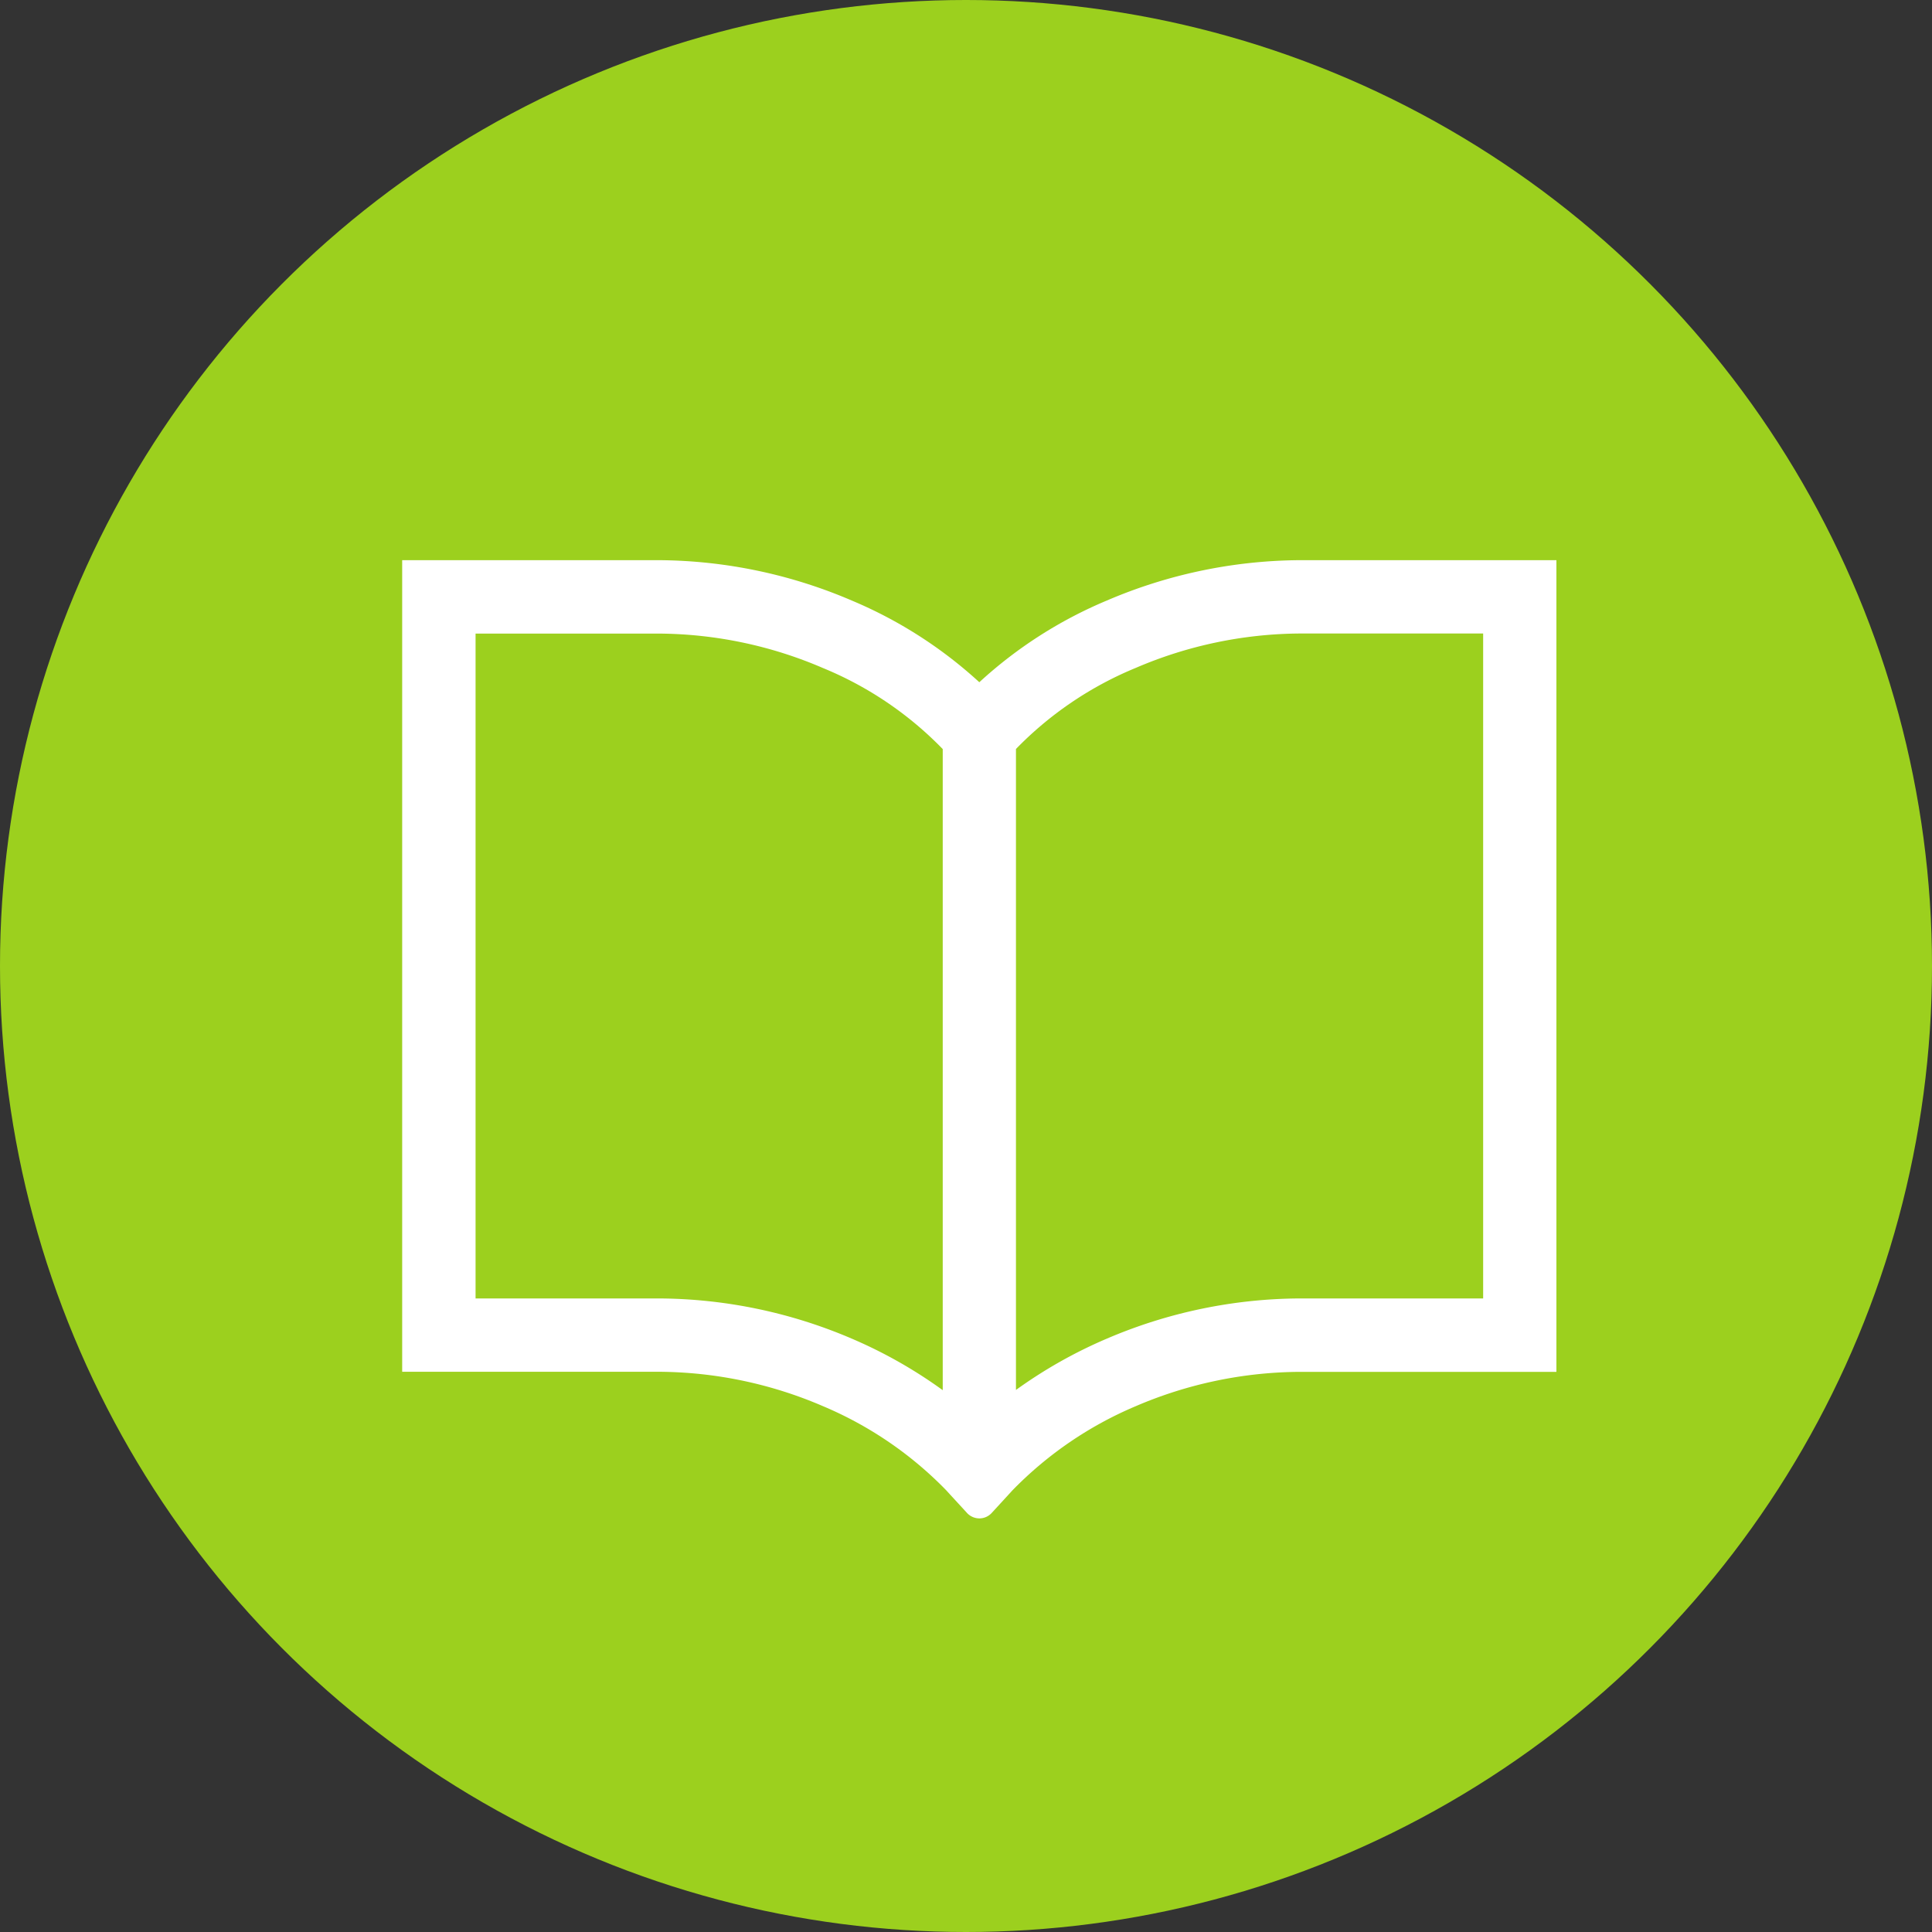
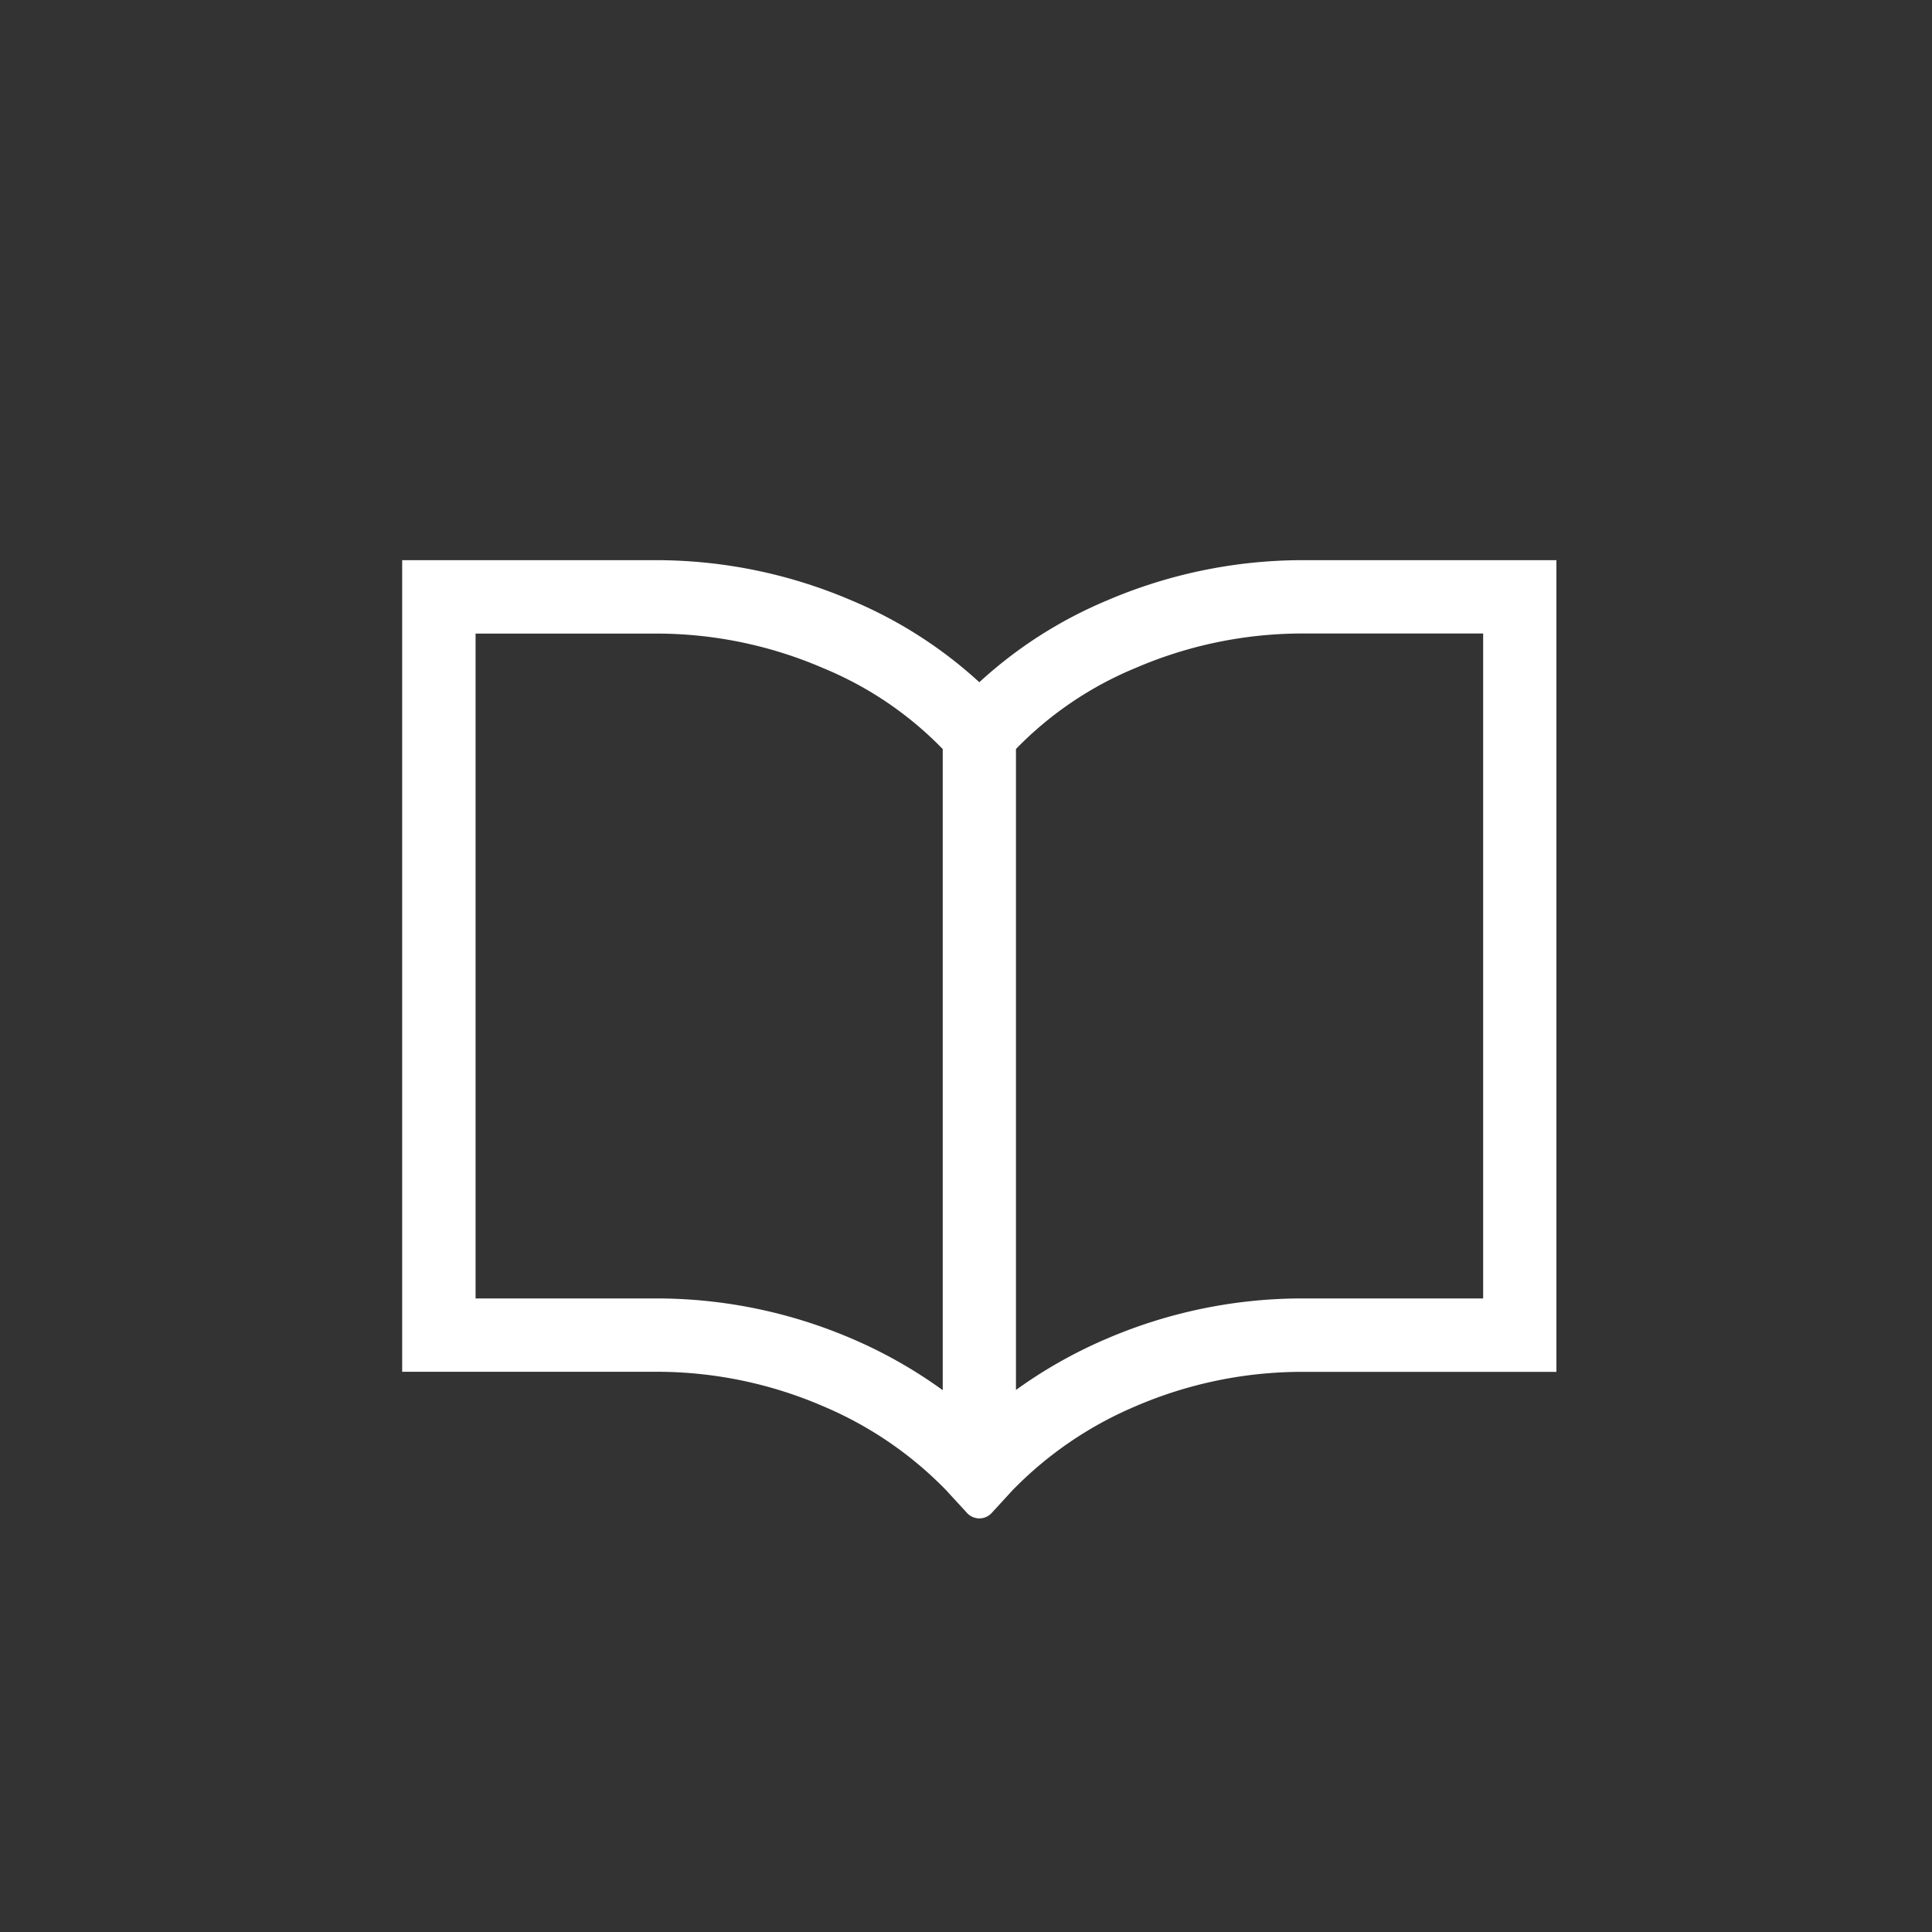
<svg xmlns="http://www.w3.org/2000/svg" id="グループ_31" data-name="グループ 31" width="71.5" height="71.5" viewBox="0 0 71.5 71.5">
  <rect x="0" y="0" width="71.5" height="71.5" fill="#333333" stroke="none" />
  <defs>
    <style>
      .cls-1 {
        fill: #9cd01e;
      }

      .cls-2 {
        fill: #fff;
        fill-rule: evenodd;
      }
    </style>
  </defs>
-   <circle id="楕円形_2" data-name="楕円形 2" class="cls-1" cx="35.75" cy="35.75" r="35.75" />
-   <path id="シェイプ_37" data-name="シェイプ 37" class="cls-2" d="M98.594,797.231a18.378,18.378,0,0,0-7.13,1.493,16.231,16.231,0,0,0-4.721,3.024,16.325,16.325,0,0,0-4.722-3.024,18.359,18.359,0,0,0-7.129-1.493H65.384v30.036h9.509a15.53,15.53,0,0,1,6.06,1.271,13.861,13.861,0,0,1,4.568,3.118c0.078,0.089.767,0.834,0.767,0.837a0.627,0.627,0,0,0,.456.2,0.619,0.619,0,0,0,.456-0.2s0.686-.746.763-0.832a13.918,13.918,0,0,1,4.567-3.12,15.584,15.584,0,0,1,6.065-1.271H108.1V797.231H98.594ZM85.386,827.946a17.321,17.321,0,0,0-3.365-1.906,18.333,18.333,0,0,0-7.129-1.487H68.1V799.948h6.795a15.563,15.563,0,0,1,6.06,1.274,13.123,13.123,0,0,1,4.434,3v23.727h0Zm20-3.393H98.594a18.344,18.344,0,0,0-7.13,1.487,17.39,17.39,0,0,0-3.365,1.9V804.219a13.172,13.172,0,0,1,4.43-3,15.612,15.612,0,0,1,6.065-1.274h6.795v24.605h0Z" transform="translate(-50.5 -776.5)" />
+   <path id="シェイプ_37" data-name="シェイプ 37" class="cls-2" d="M98.594,797.231a18.378,18.378,0,0,0-7.13,1.493,16.231,16.231,0,0,0-4.721,3.024,16.325,16.325,0,0,0-4.722-3.024,18.359,18.359,0,0,0-7.129-1.493H65.384v30.036h9.509a15.53,15.53,0,0,1,6.06,1.271,13.861,13.861,0,0,1,4.568,3.118c0.078,0.089.767,0.834,0.767,0.837a0.627,0.627,0,0,0,.456.2,0.619,0.619,0,0,0,.456-0.2s0.686-.746.763-0.832a13.918,13.918,0,0,1,4.567-3.12,15.584,15.584,0,0,1,6.065-1.271H108.1V797.231H98.594ZM85.386,827.946a17.321,17.321,0,0,0-3.365-1.906,18.333,18.333,0,0,0-7.129-1.487H68.1V799.948h6.795a15.563,15.563,0,0,1,6.06,1.274,13.123,13.123,0,0,1,4.434,3v23.727Zm20-3.393H98.594a18.344,18.344,0,0,0-7.13,1.487,17.39,17.39,0,0,0-3.365,1.9V804.219a13.172,13.172,0,0,1,4.43-3,15.612,15.612,0,0,1,6.065-1.274h6.795v24.605h0Z" transform="translate(-50.5 -776.5)" />
</svg>